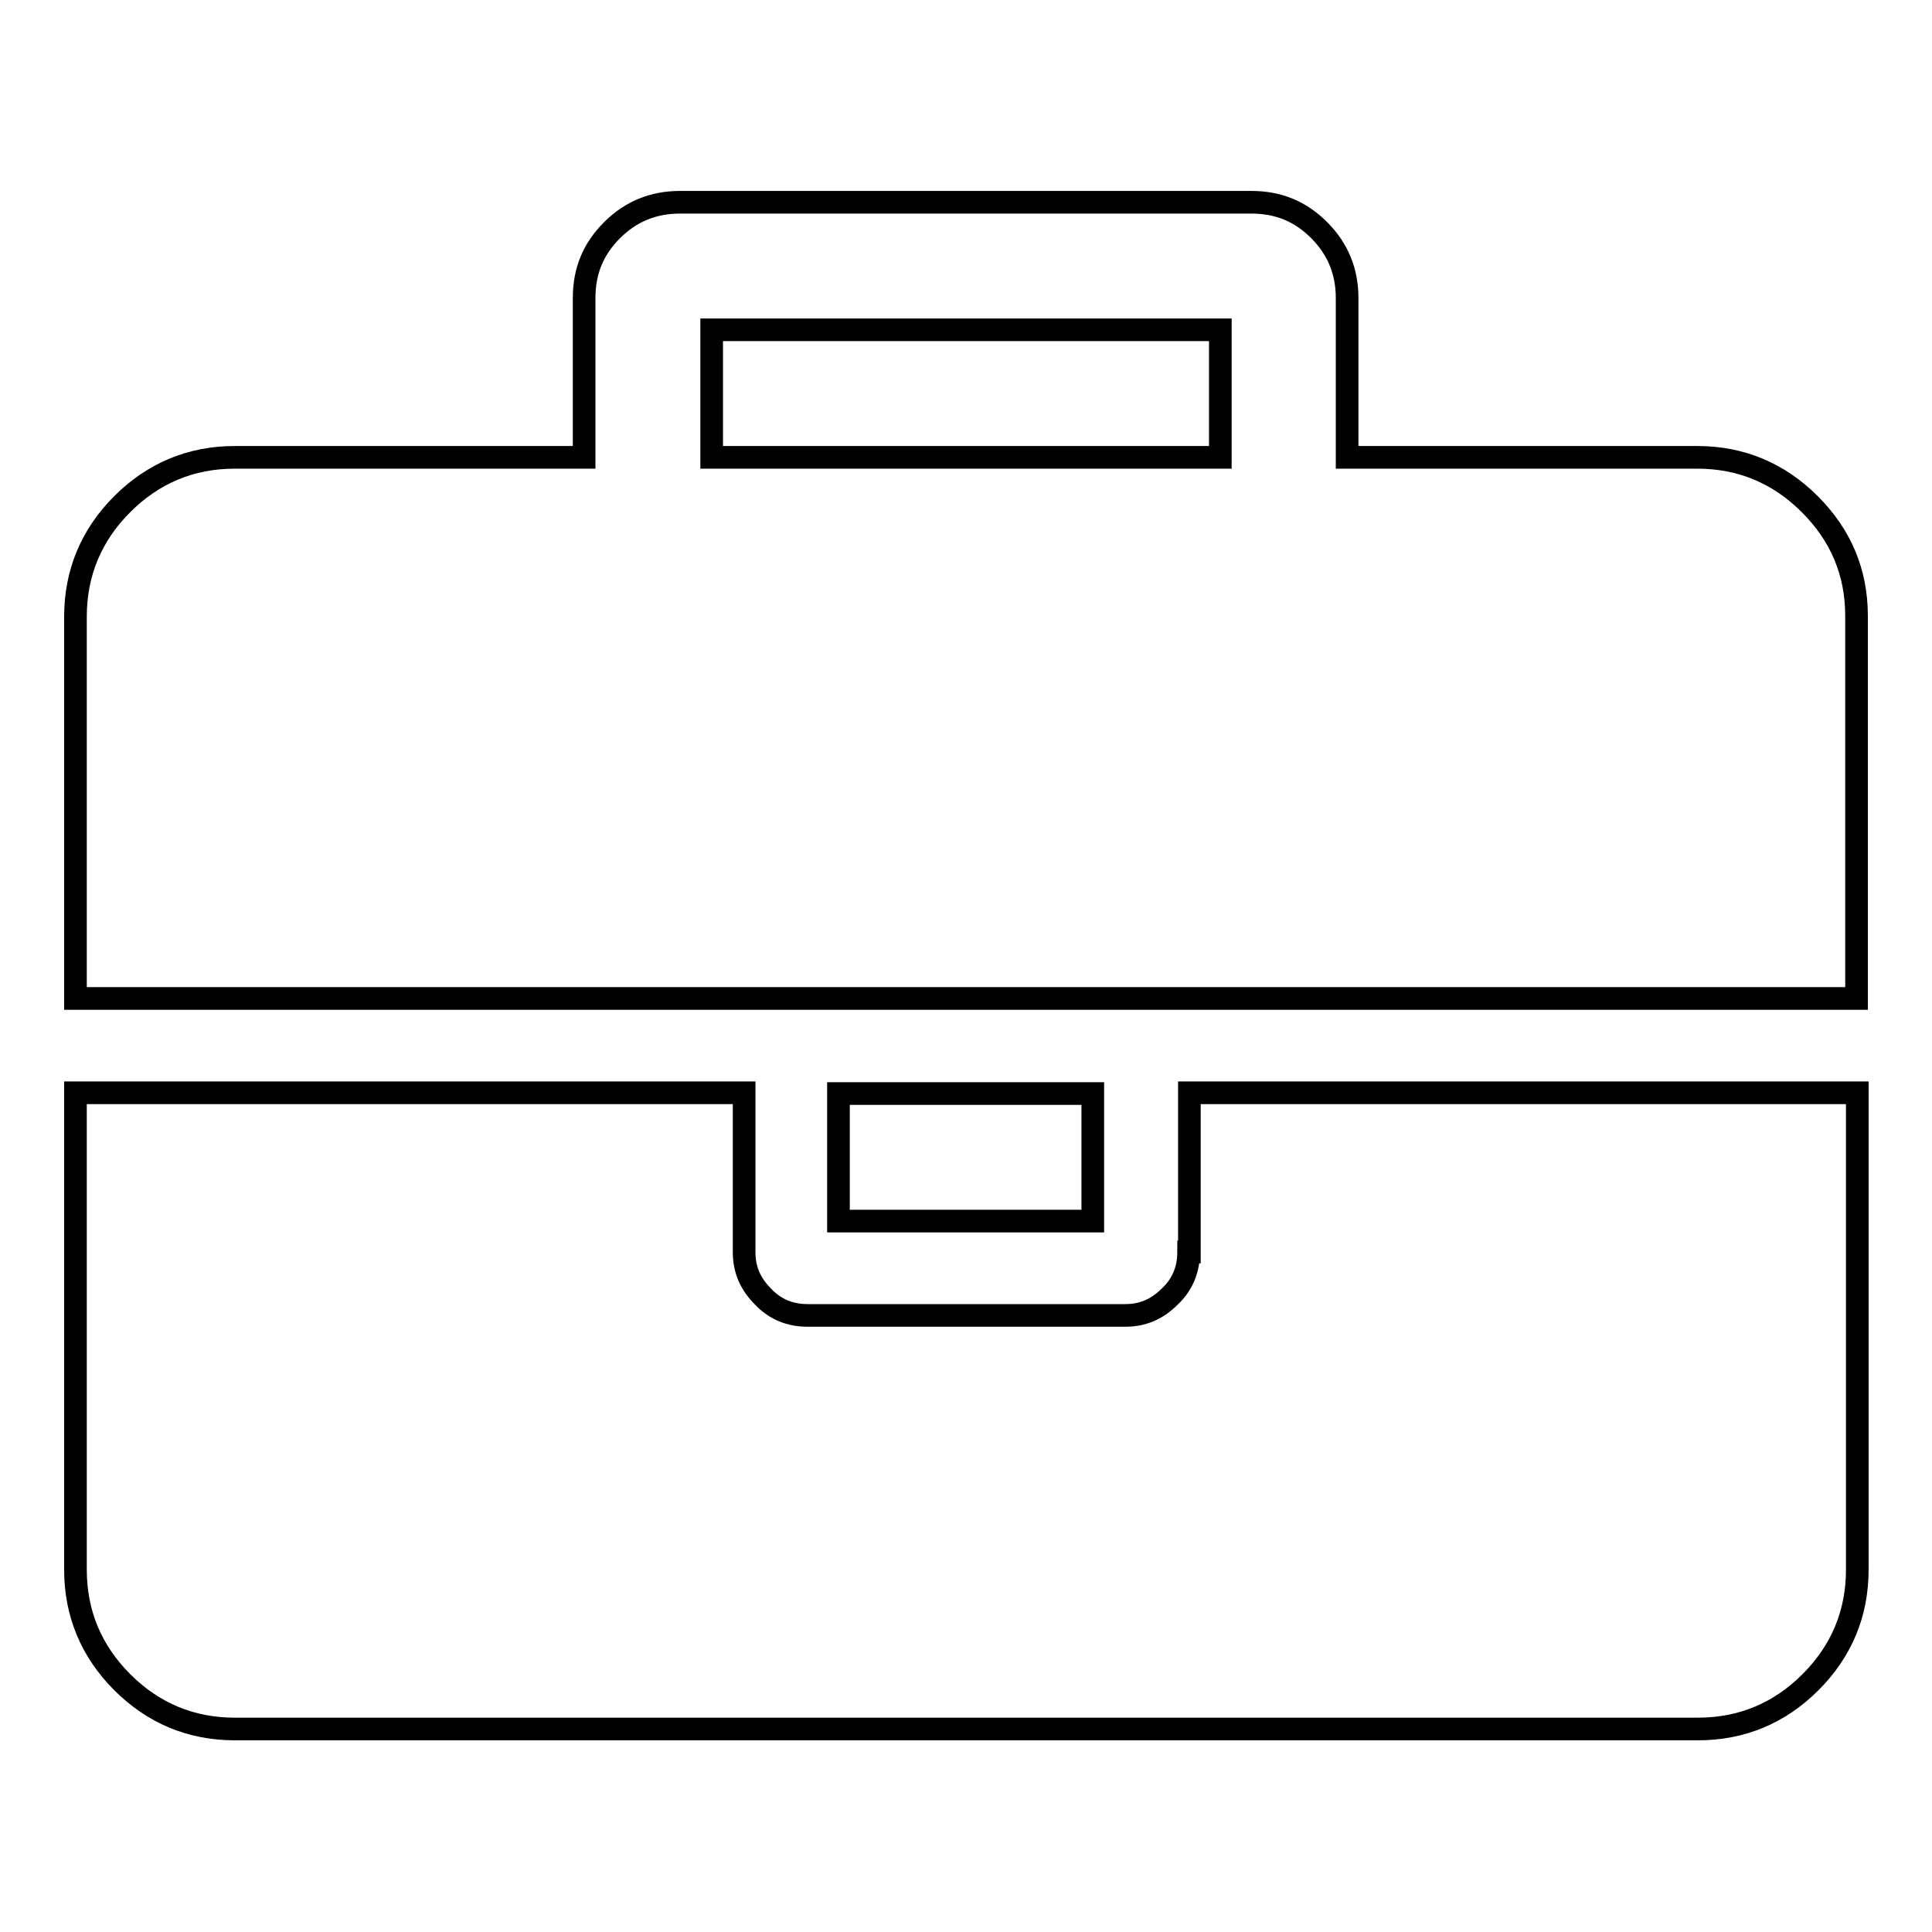
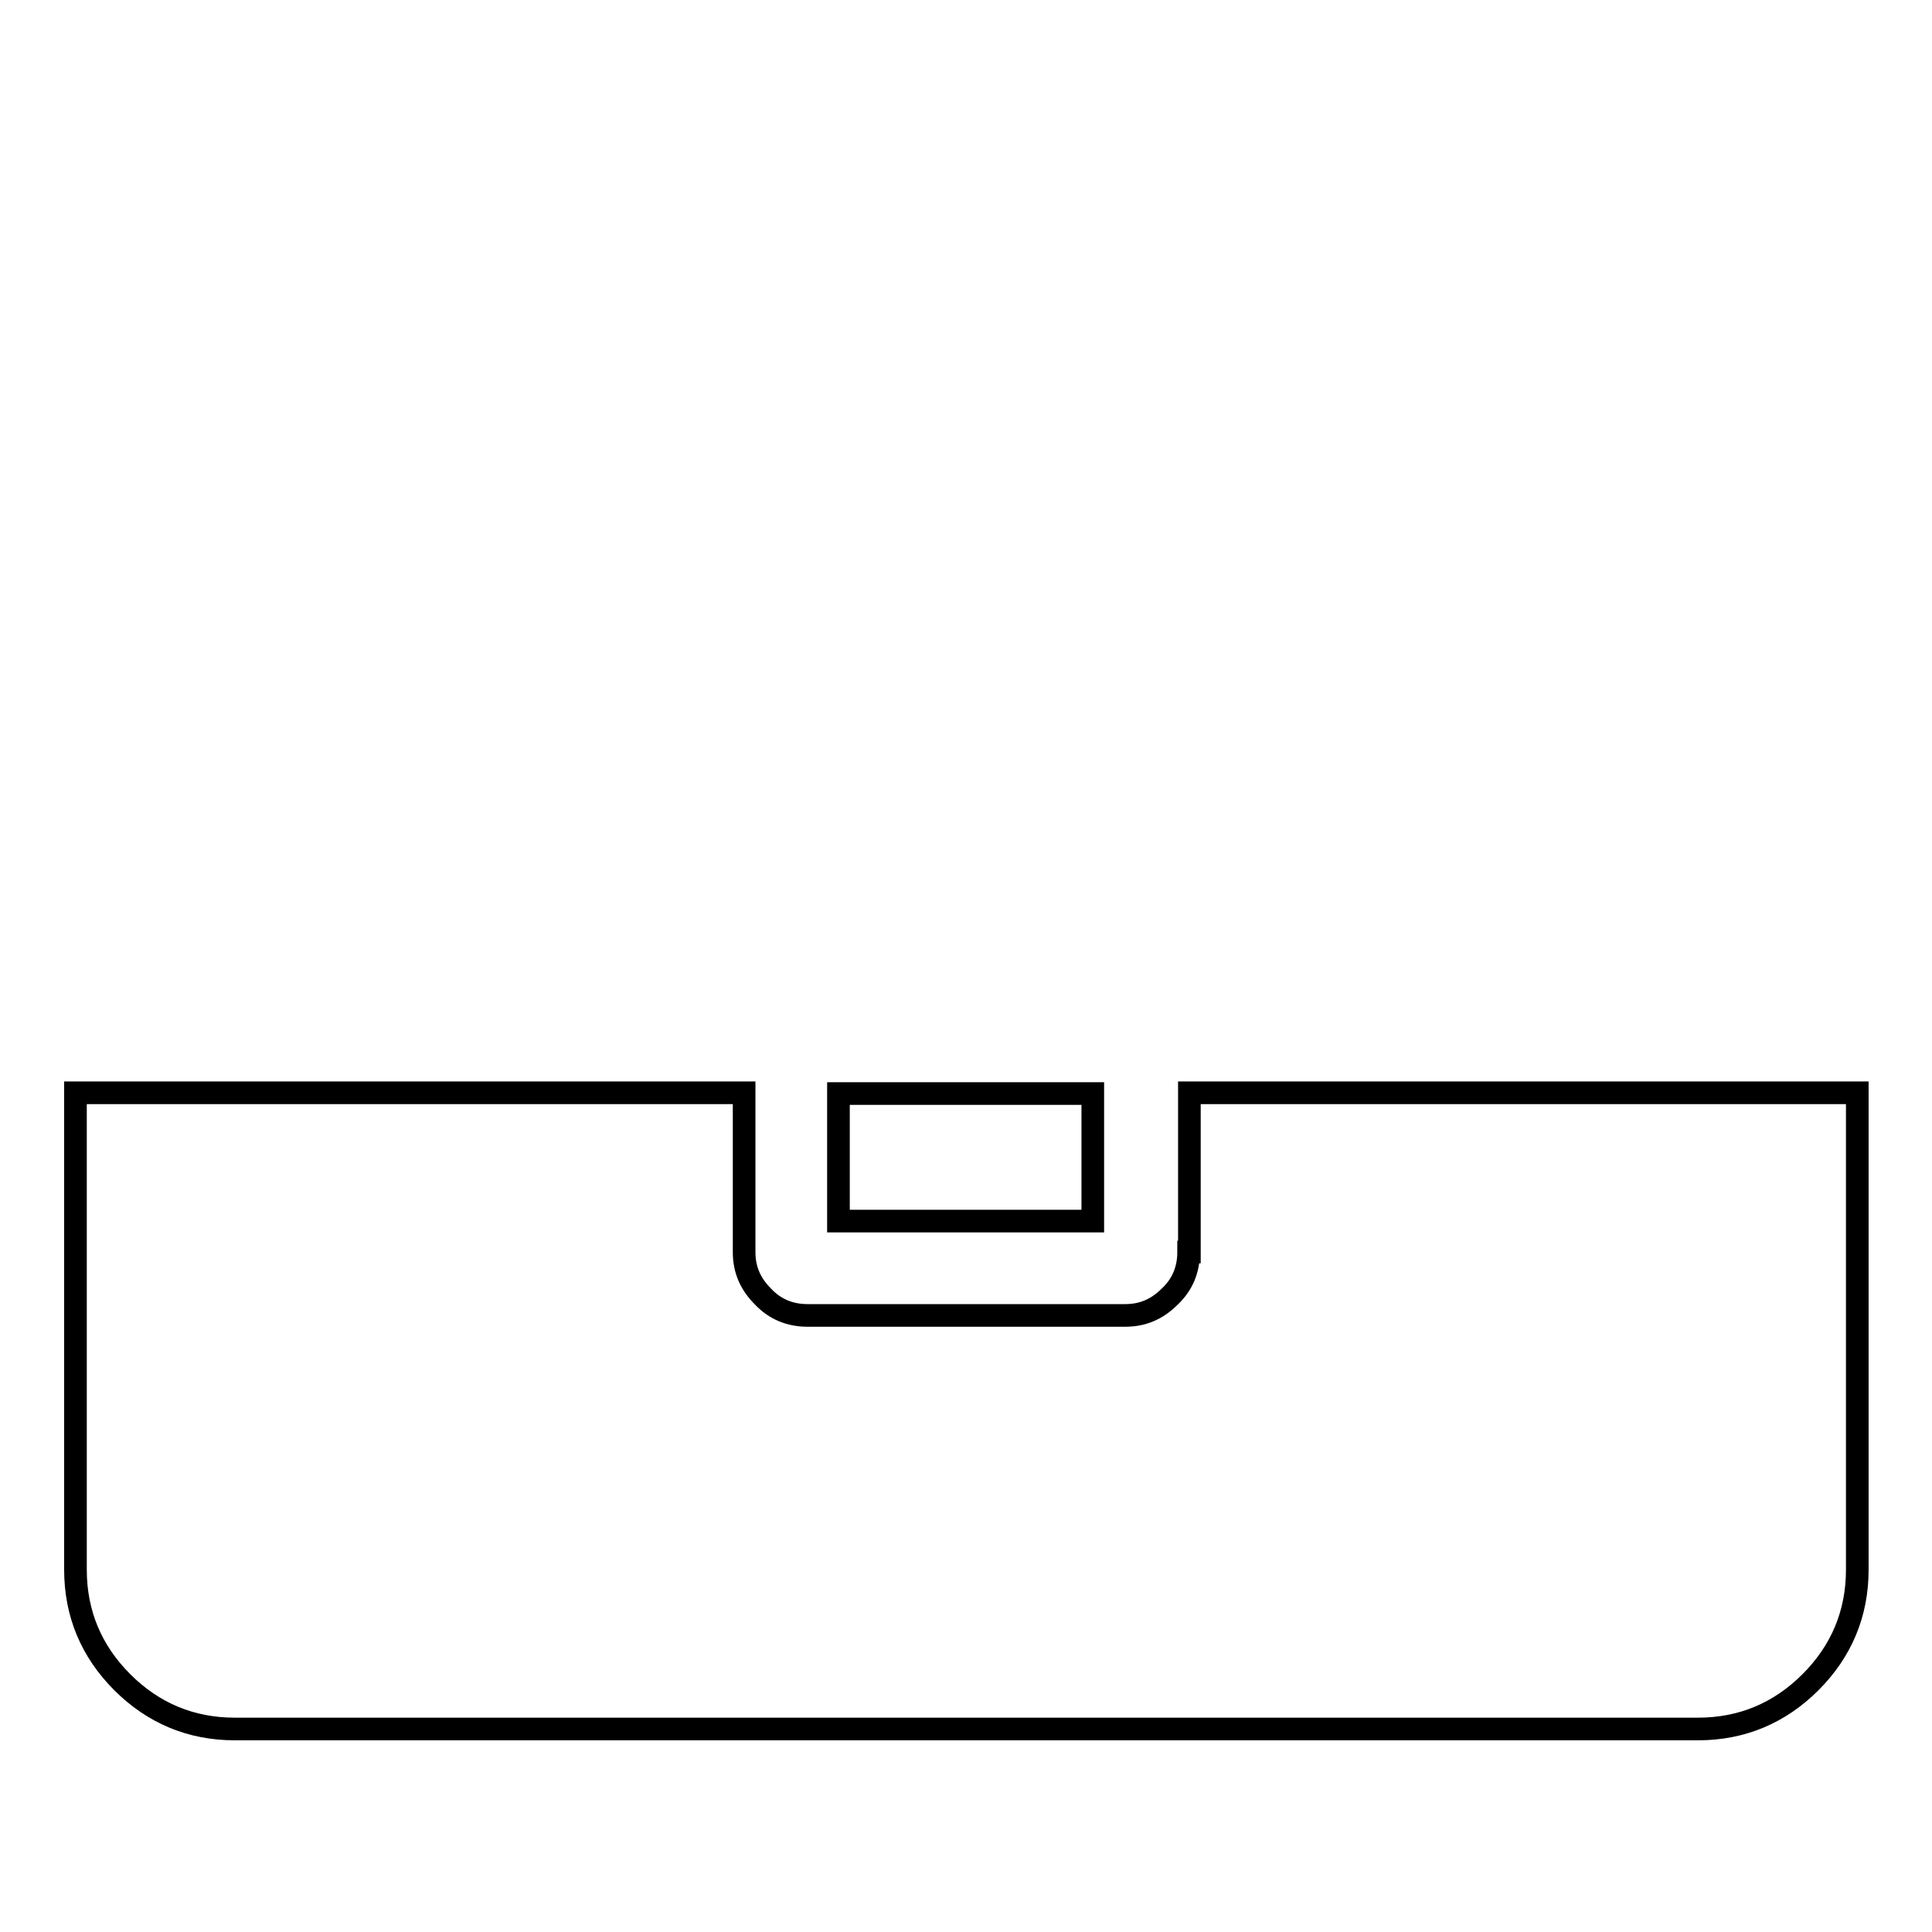
<svg xmlns="http://www.w3.org/2000/svg" version="1.1" x="0px" y="0px" viewBox="0 0 256 256" enable-background="new 0 0 256 256" xml:space="preserve">
  <g>
    <g>
      <path stroke-width="3" fill-opacity="0" stroke="#000000" d="M157.5,165.9c0,2.3-0.8,4.3-2.5,5.9c-1.7,1.7-3.6,2.5-5.9,2.5h-42.1c-2.3,0-4.3-0.8-5.9-2.5c-1.7-1.7-2.5-3.6-2.5-5.9v-21.1H10v63.2c0,5.8,2.1,10.8,6.2,14.9c4.1,4.1,9.1,6.2,14.9,6.2h193.9c5.8,0,10.8-2.1,14.9-6.2c4.1-4.1,6.2-9.1,6.2-14.9v-63.2h-88.5V165.9z" />
      <path stroke-width="3" fill-opacity="0" stroke="#000000" d="M111.1,144.9h33.7v16.9h-33.7V144.9z" />
-       <path stroke-width="3" fill-opacity="0" stroke="#000000" d="M239.8,66.8c-4.1-4.1-9.1-6.2-14.9-6.2h-46.4V39.5c0-3.5-1.2-6.5-3.7-9s-5.4-3.7-9-3.7H90.1c-3.5,0-6.5,1.2-9,3.7c-2.5,2.5-3.7,5.4-3.7,9v21.1H31.1c-5.8,0-10.8,2.1-14.9,6.2c-4.1,4.1-6.2,9.1-6.2,14.9v50.6h236V81.6C246,75.8,243.9,70.9,239.8,66.8z M161.7,60.6H94.3V43.7h67.4V60.6z" />
    </g>
  </g>
</svg>